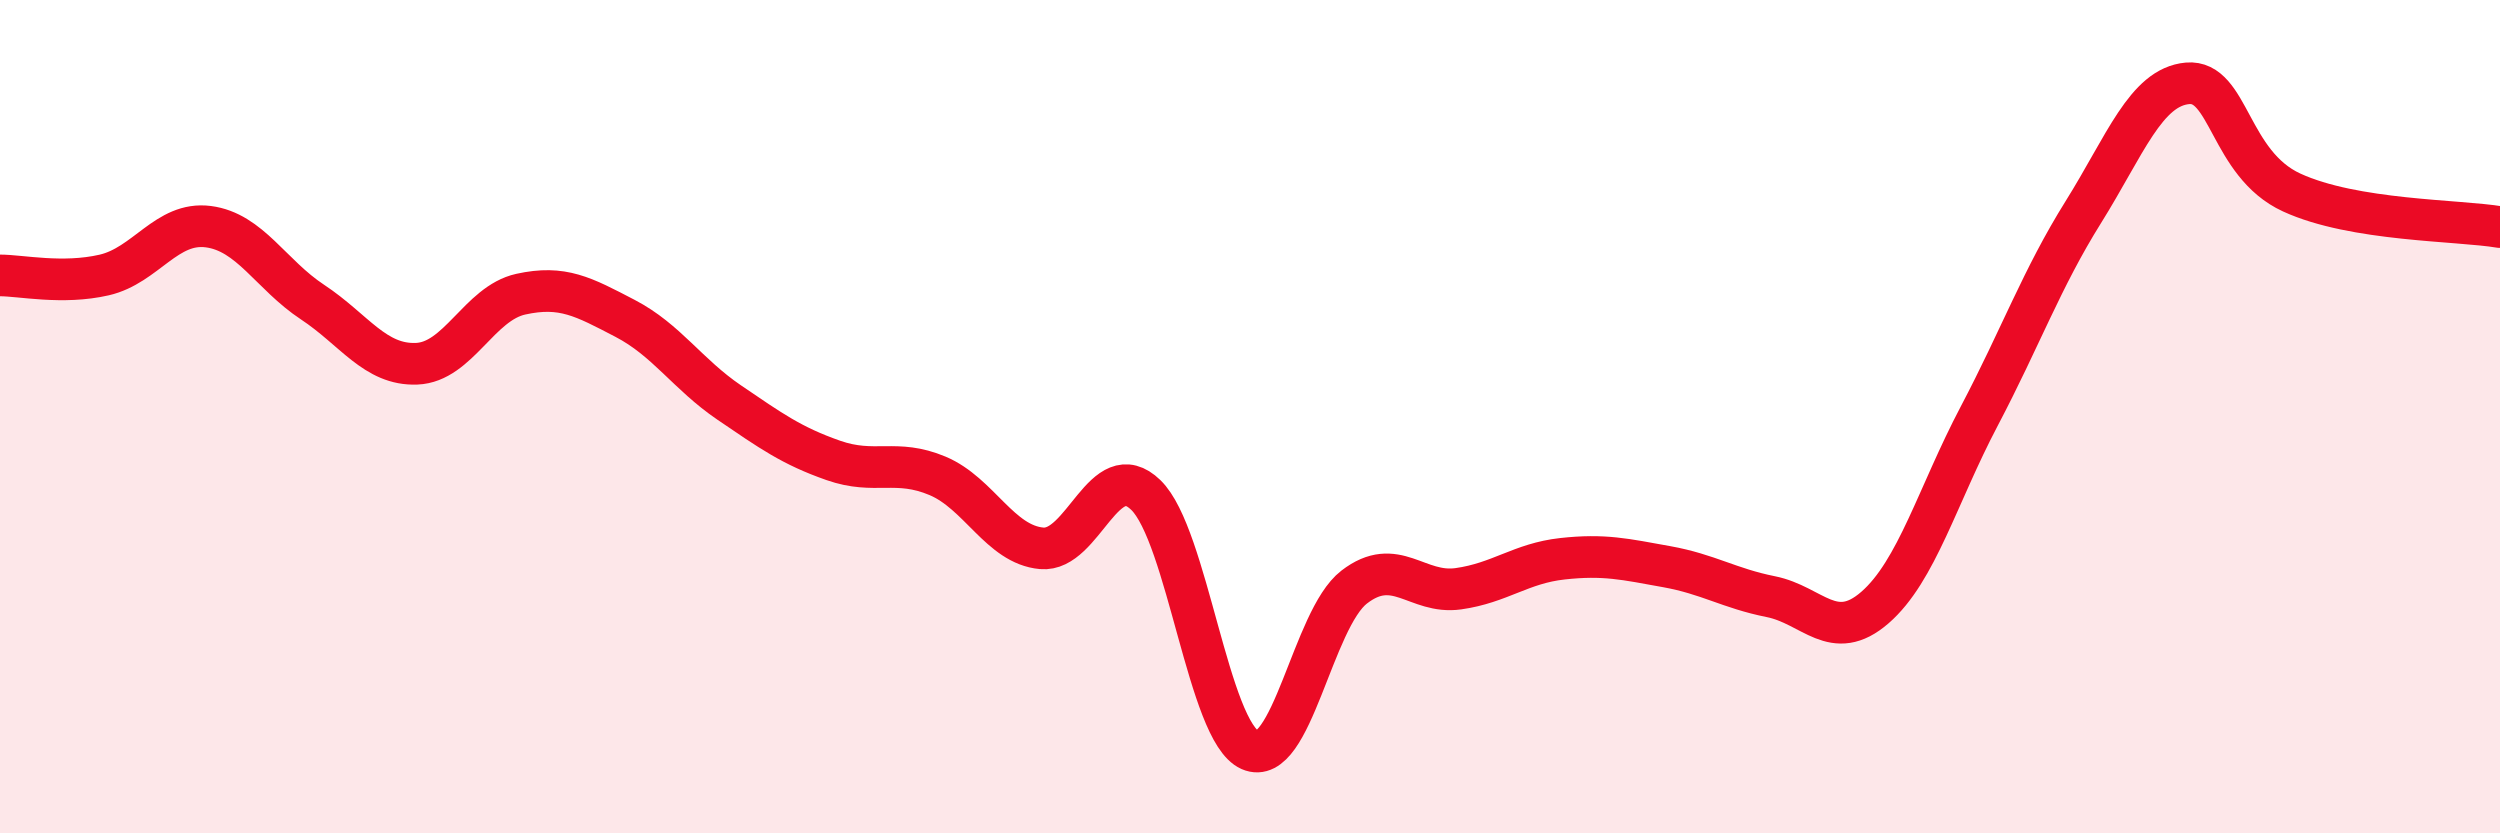
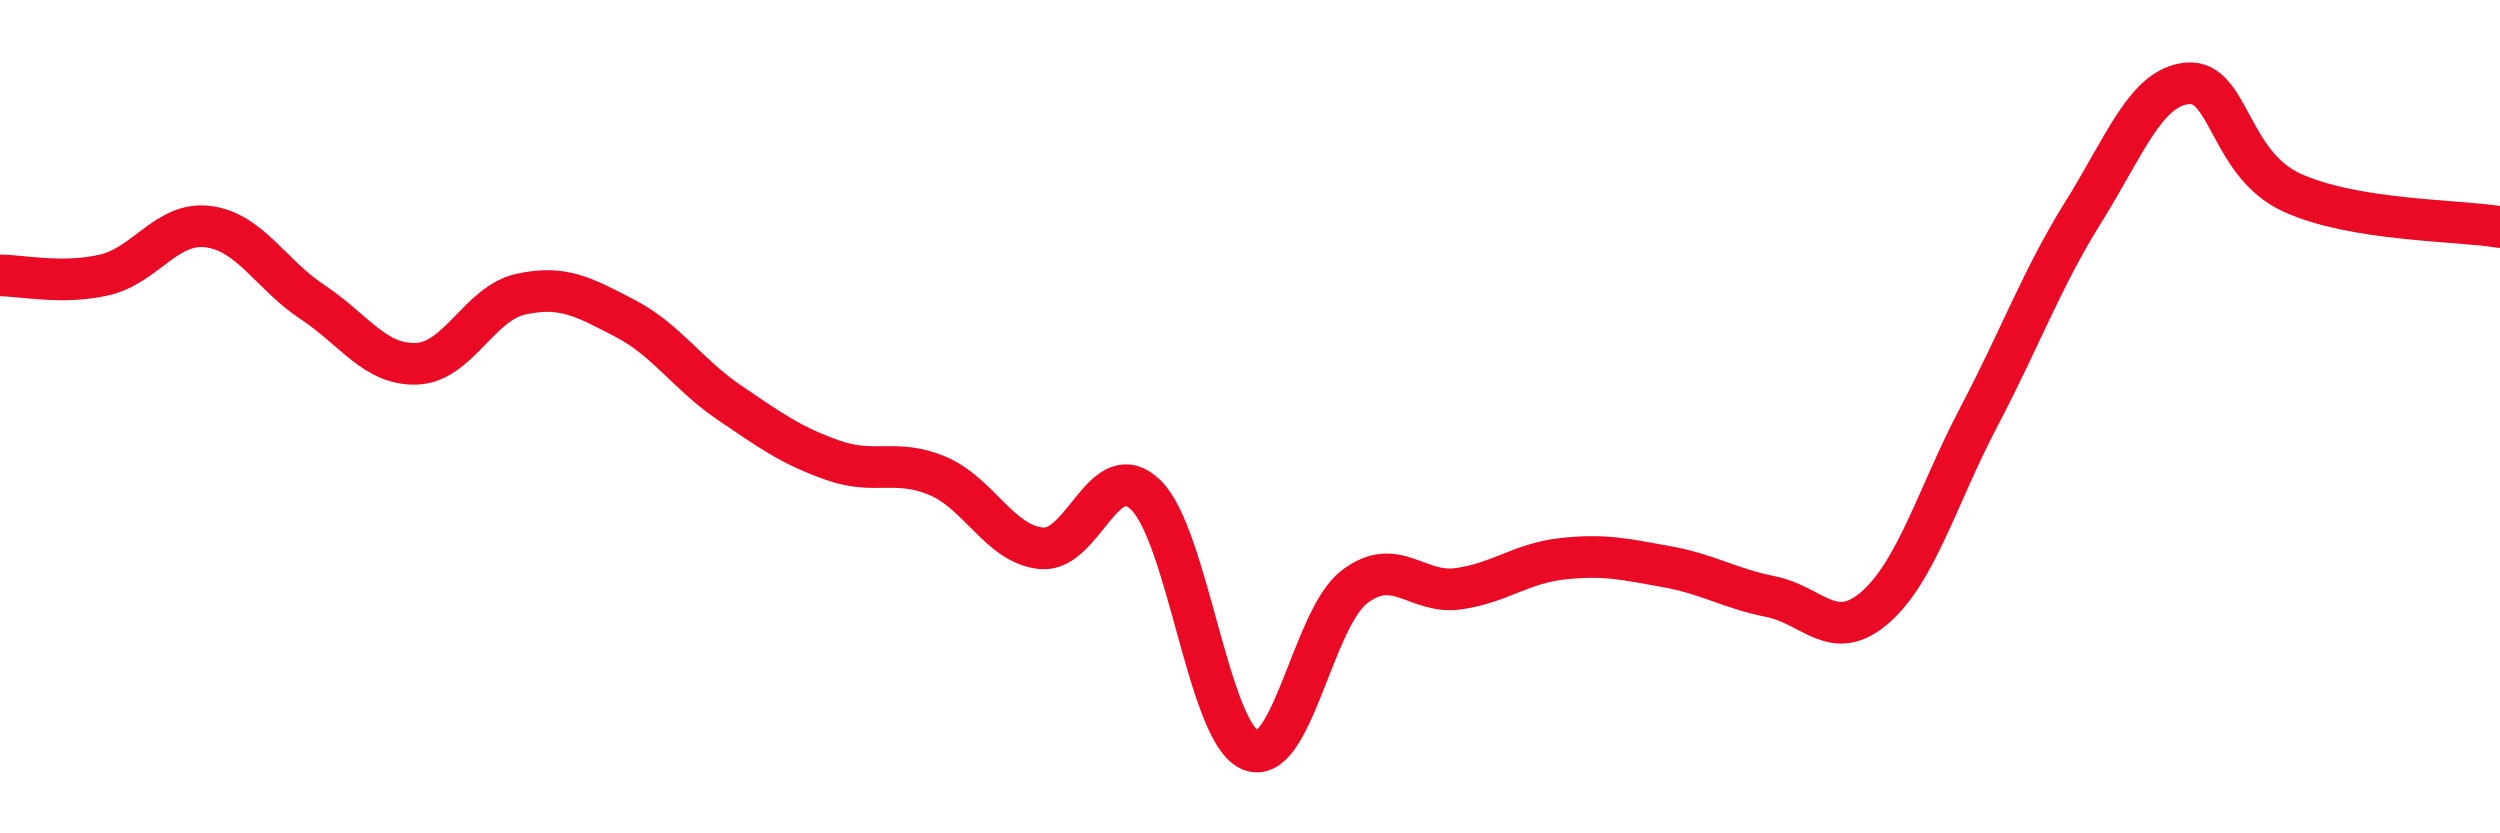
<svg xmlns="http://www.w3.org/2000/svg" width="60" height="20" viewBox="0 0 60 20">
-   <path d="M 0,6.61 C 0.5,6.61 1.5,6.83 2.5,6.6 C 3.5,6.37 4,5.31 5,5.44 C 6,5.57 6.5,6.59 7.5,7.25 C 8.5,7.91 9,8.77 10,8.73 C 11,8.69 11.5,7.28 12.5,7.06 C 13.5,6.84 14,7.12 15,7.64 C 16,8.16 16.5,8.98 17.5,9.66 C 18.5,10.34 19,10.7 20,11.05 C 21,11.4 21.5,11 22.5,11.42 C 23.5,11.84 24,13.07 25,13.16 C 26,13.25 26.5,10.91 27.5,11.88 C 28.5,12.85 29,17.56 30,18 C 31,18.44 31.5,14.86 32.5,14.09 C 33.5,13.32 34,14.27 35,14.13 C 36,13.99 36.5,13.52 37.5,13.41 C 38.5,13.3 39,13.42 40,13.6 C 41,13.78 41.5,14.12 42.5,14.32 C 43.5,14.52 44,15.45 45,14.58 C 46,13.71 46.5,11.89 47.5,9.99 C 48.5,8.09 49,6.69 50,5.09 C 51,3.49 51.5,2.09 52.5,2 C 53.5,1.91 53.5,3.93 55,4.62 C 56.5,5.31 59,5.28 60,5.45L60 20L0 20Z" fill="#EB0A25" opacity="0.1" stroke-linecap="round" stroke-linejoin="round" />
  <path d="M 0,6.61 C 0.5,6.61 1.5,6.83 2.5,6.6 C 3.5,6.37 4,5.31 5,5.44 C 6,5.57 6.5,6.59 7.5,7.25 C 8.5,7.91 9,8.77 10,8.73 C 11,8.69 11.5,7.28 12.5,7.06 C 13.5,6.84 14,7.12 15,7.64 C 16,8.16 16.5,8.98 17.5,9.66 C 18.5,10.34 19,10.7 20,11.05 C 21,11.4 21.5,11 22.5,11.42 C 23.5,11.84 24,13.07 25,13.16 C 26,13.25 26.5,10.91 27.5,11.88 C 28.5,12.85 29,17.56 30,18 C 31,18.44 31.5,14.86 32.5,14.09 C 33.5,13.32 34,14.27 35,14.13 C 36,13.99 36.5,13.52 37.5,13.41 C 38.5,13.3 39,13.42 40,13.6 C 41,13.78 41.5,14.12 42.5,14.32 C 43.5,14.52 44,15.45 45,14.58 C 46,13.71 46.5,11.89 47.5,9.99 C 48.5,8.09 49,6.69 50,5.09 C 51,3.49 51.5,2.09 52.5,2 C 53.5,1.91 53.5,3.93 55,4.62 C 56.5,5.31 59,5.28 60,5.45" stroke="#EB0A25" stroke-width="1" fill="none" stroke-linecap="round" stroke-linejoin="round" />
</svg>